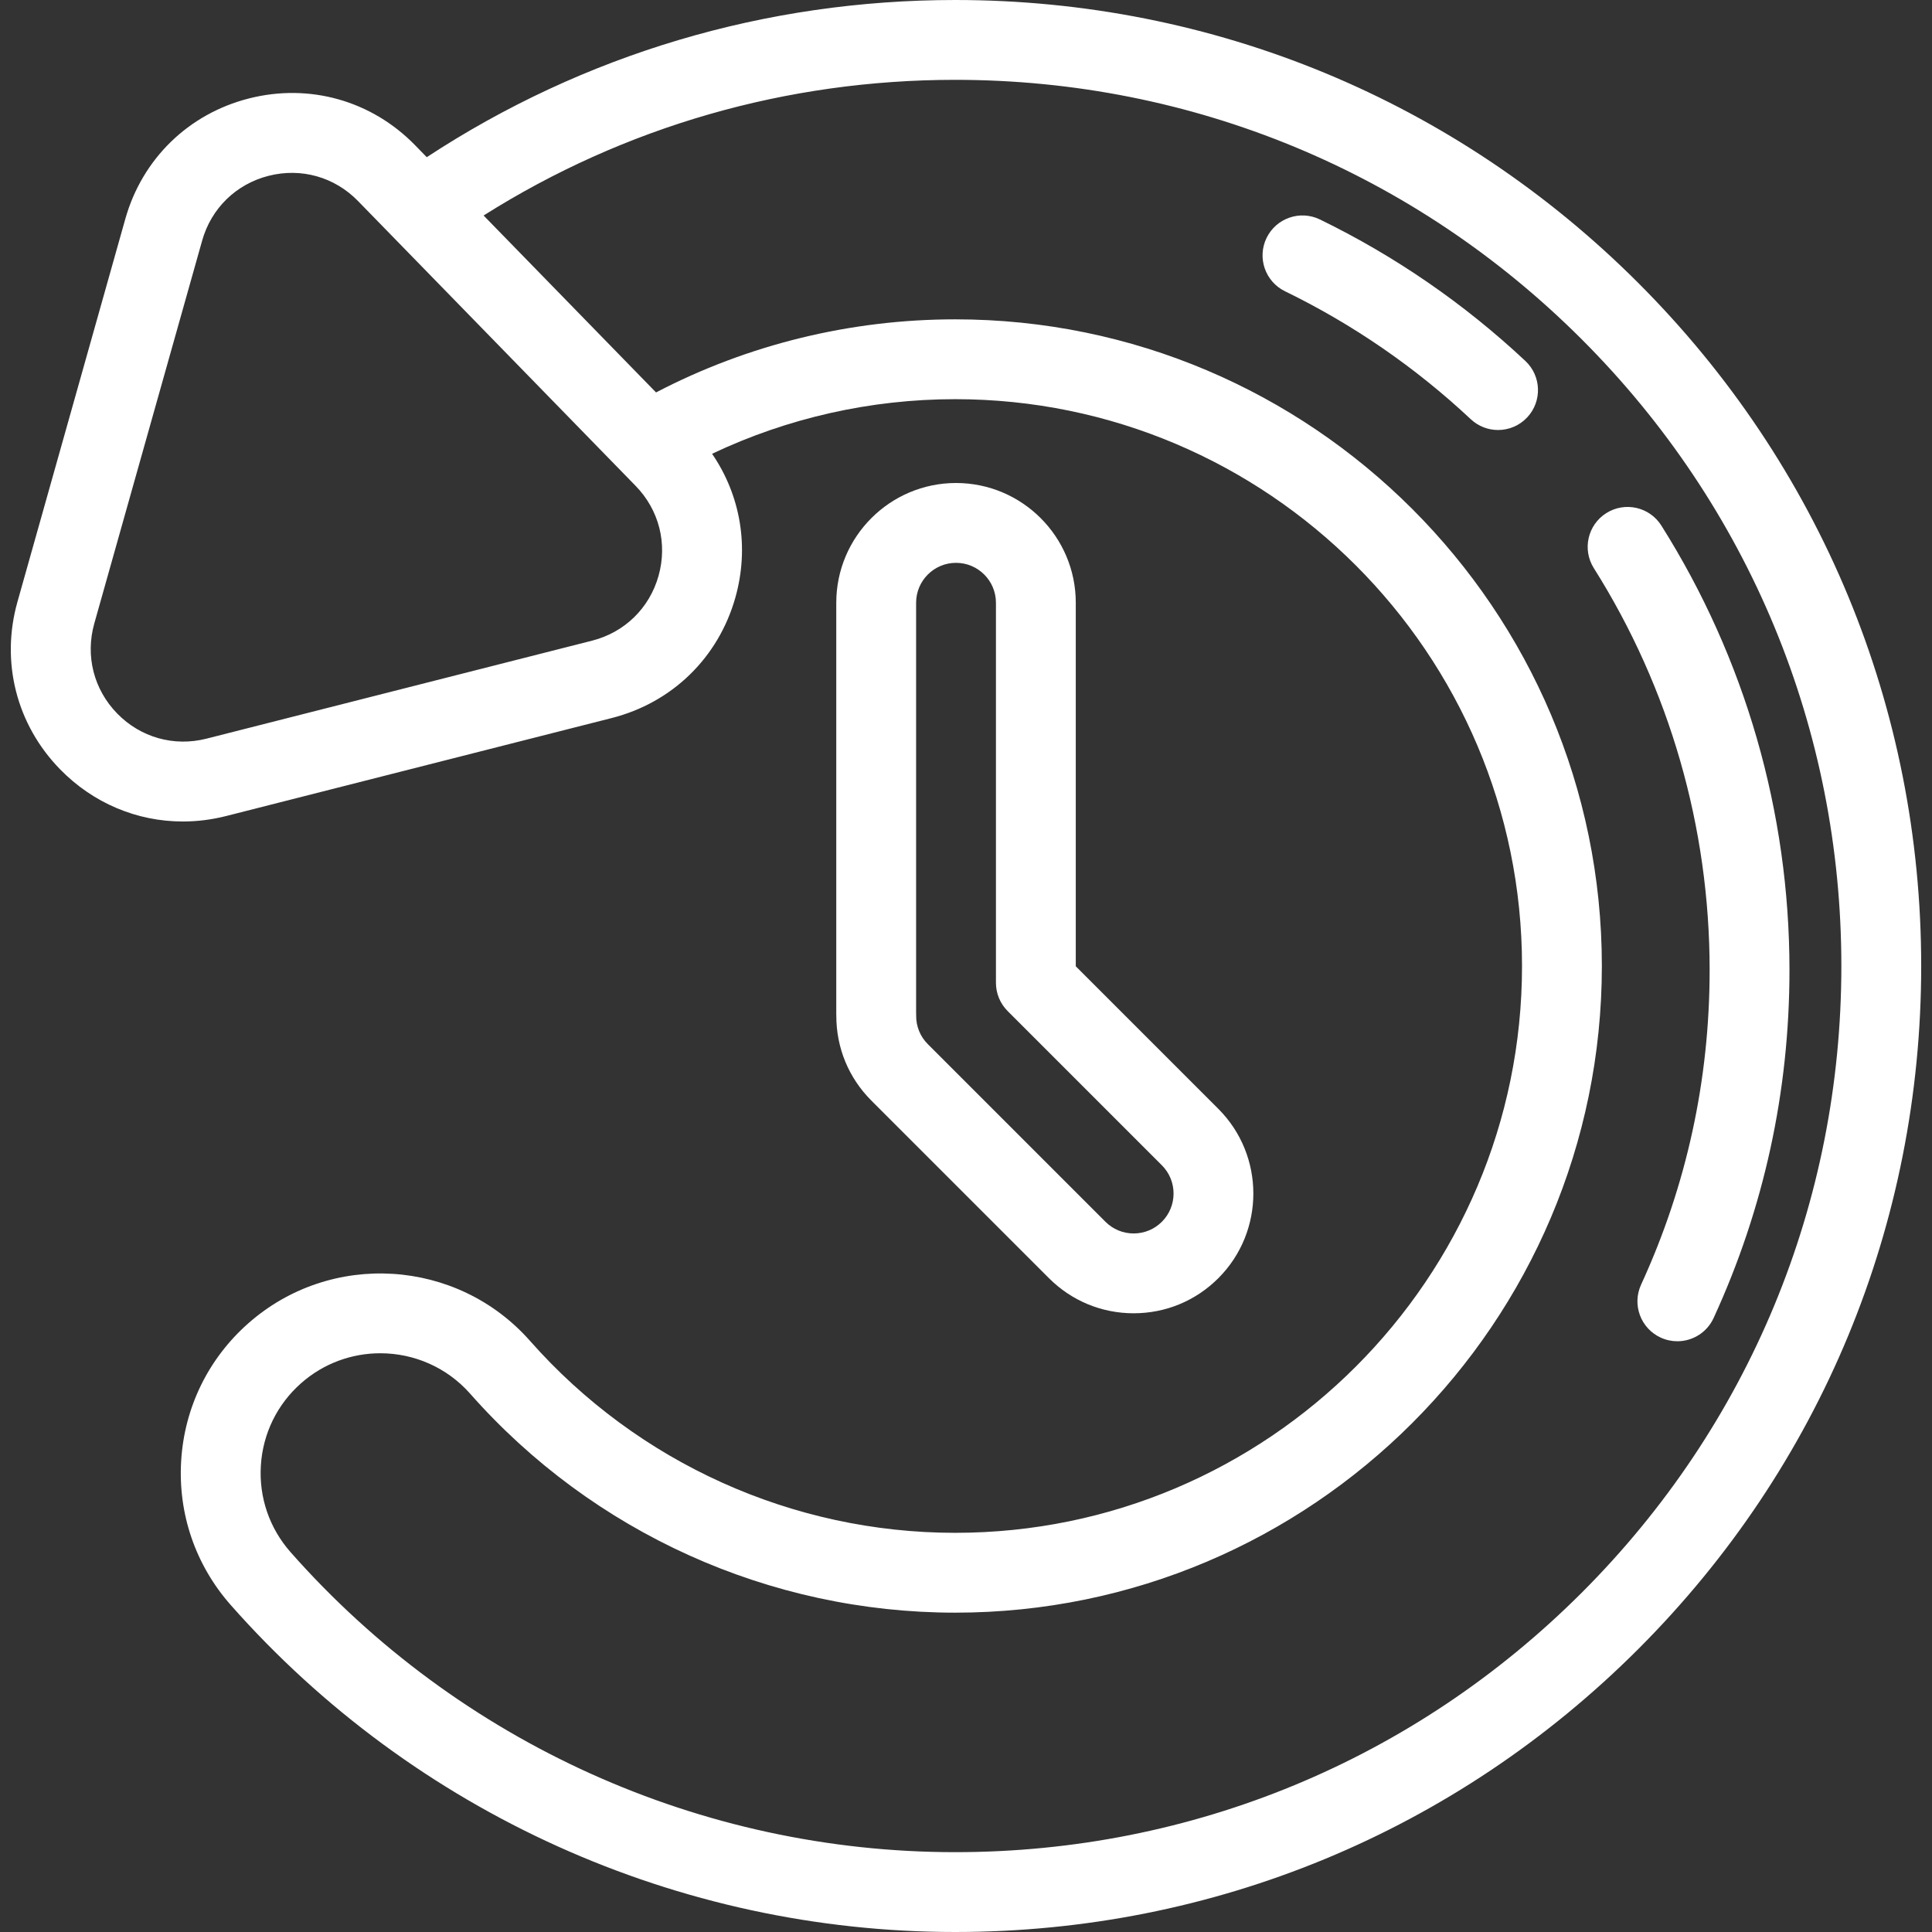
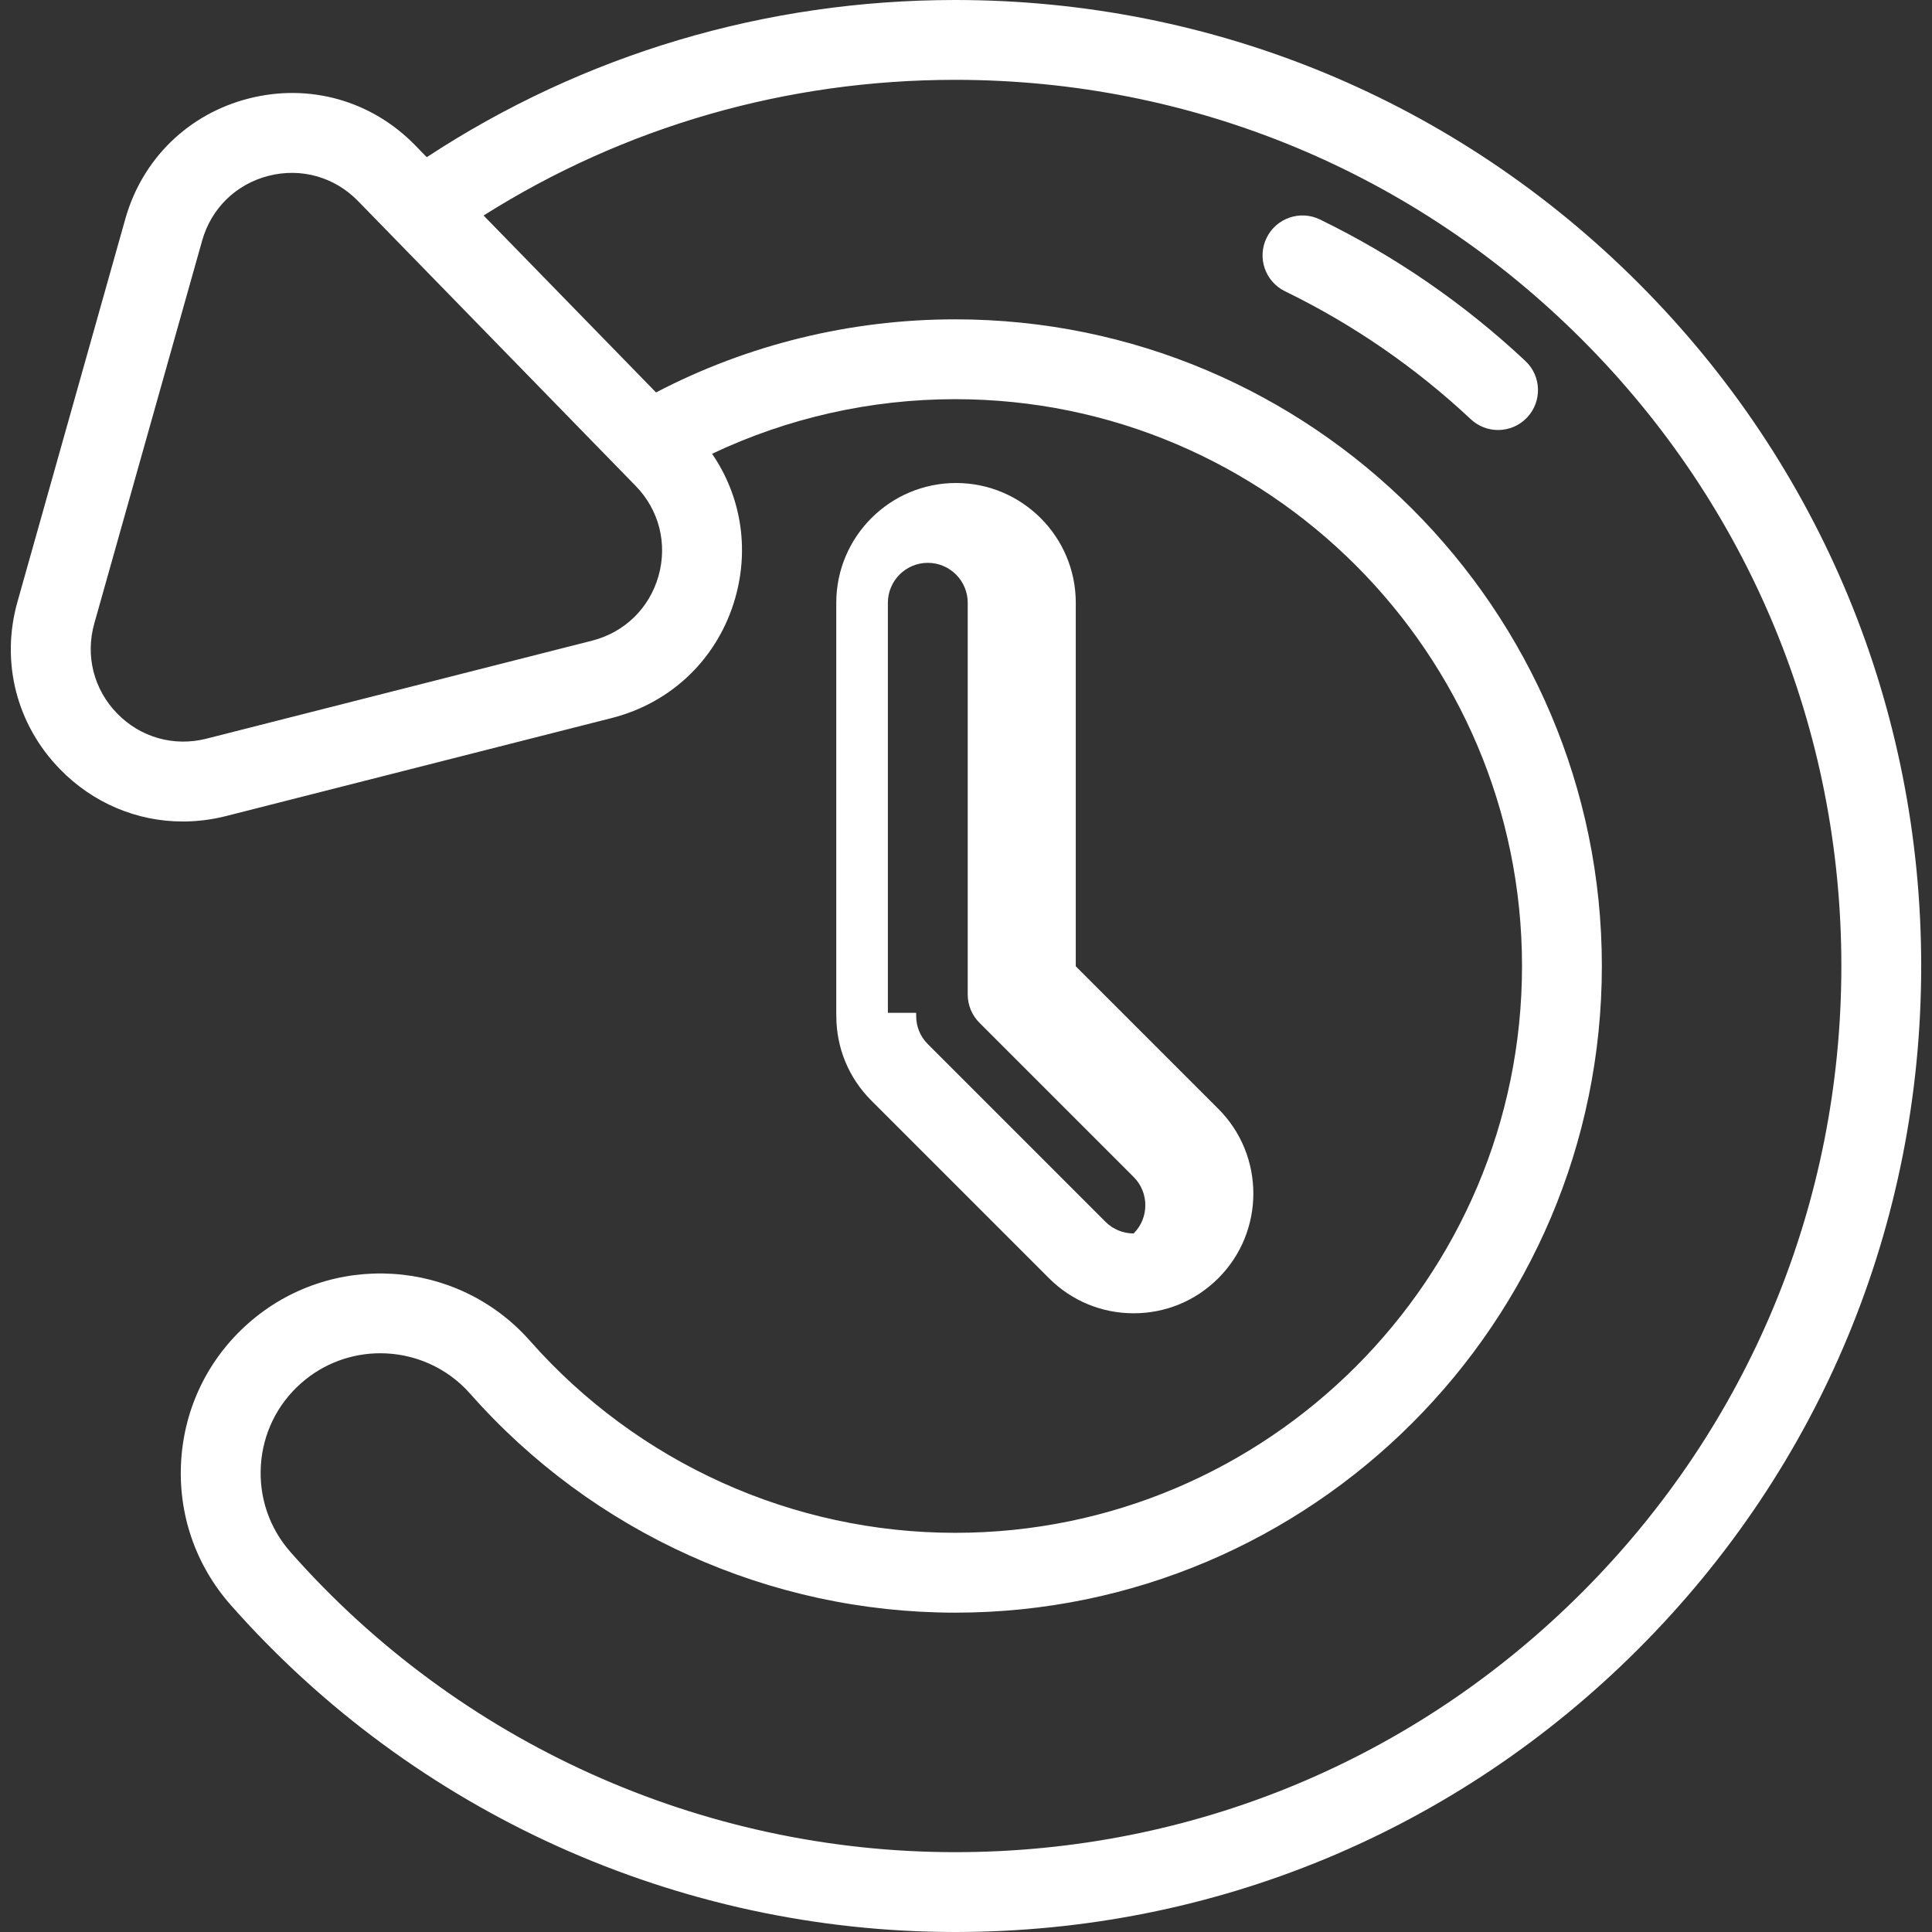
<svg xmlns="http://www.w3.org/2000/svg" version="1.1" id="Layer_1" x="0px" y="0px" viewBox="0 0 484 484" style="enable-background:new 0 0 484 484;" xml:space="preserve">
  <rect x="0" y="0" width="484" height="484" fill="#333333" stroke="none" />
  <g>
    <g>
      <g>
        <g>
          <path fill="#ffffff" d="M410.413,70.88C364.706,25.172,303.934,0,239.293,0c-47.493,0-93.076,13.591-132.383,39.378l-2.909-2.985      C93.086,25.194,77.521,20.808,62.366,24.662c-15.155,3.854-26.735,15.14-30.975,30.192L4.369,150.781      c-4.239,15.05-0.255,30.72,10.658,41.917c8.308,8.524,19.31,13.101,30.775,13.101c3.595,0,7.236-0.45,10.854-1.37l96.591-24.548      c15.156-3.852,26.736-15.137,30.978-30.189c3.54-12.562,1.331-25.547-5.836-36.012C197.287,104.713,218.107,100,239.293,100      c78.299,0,142,63.701,142,142s-63.701,142-142,142c-40.717,0-79.54-17.527-106.514-48.087      c-18.243-20.667-49.903-22.642-70.573-4.399c-10.013,8.838-15.985,21.046-16.816,34.376      c-0.831,13.329,3.579,26.185,12.417,36.198C103.753,454.144,169.903,484,239.293,484c64.641,0,125.414-25.172,171.121-70.88      c45.708-45.708,70.88-106.479,70.88-171.12S456.121,116.588,410.413,70.88z M164.975,144.269      c-2.28,8.092-8.506,14.159-16.654,16.23L51.73,185.046c-8.146,2.072-16.513-0.287-22.38-6.307      c-5.867-6.02-8.009-14.444-5.73-22.536l27.023-95.928c2.279-8.092,8.504-14.16,16.652-16.231      c8.15-2.071,16.516,0.286,22.383,6.307l33.072,33.933l32.604,33.454c0.003,0.003,0.006,0.005,0.009,0.008l3.883,3.984      C165.113,127.751,167.255,136.177,164.975,144.269z M396.271,398.978C354.341,440.908,298.592,464,239.293,464      c-63.656,0-124.34-27.39-166.492-75.147c-5.303-6.008-7.948-13.722-7.45-21.719s4.082-15.323,10.089-20.625      c5.695-5.026,12.777-7.494,19.835-7.494c8.313,0,16.589,3.427,22.51,10.133C148.553,384.007,192.841,404,239.293,404      c89.328,0,162-72.673,162-162s-72.673-162-162-162c-26.21,0-51.956,6.312-74.942,18.314l-11.509-11.809l-31.691-32.517      C156.439,31.715,197.037,20,239.293,20c59.299,0,115.048,23.092,156.978,65.022c41.931,41.93,65.022,97.679,65.022,156.978      S438.201,357.047,396.271,398.978z" />
        </g>
      </g>
      <g>
-         <path fill="#ffffff" d="M420.202,336.007c-1.397,0-2.817-0.294-4.17-0.916c-5.019-2.306-7.217-8.244-4.911-13.262     c11.395-24.793,17.172-51.315,17.172-78.829c0-35.76-10.031-70.57-29.01-100.666c-2.945-4.672-1.547-10.847,3.125-13.792     c4.672-2.948,10.846-1.547,13.793,3.125c20.994,33.294,32.092,71.793,32.092,111.334c0,30.417-6.392,59.749-18.999,87.18     C427.611,333.846,423.987,336.007,420.202,336.007z" />
-       </g>
+         </g>
      <g>
        <path fill="#ffffff" d="M375.291,107.724c-2.45,0-4.904-0.895-6.834-2.701c-13.866-12.987-29.525-23.772-46.542-32.057     c-4.966-2.418-7.031-8.403-4.614-13.369c2.417-4.965,8.403-7.031,13.368-4.614c18.817,9.162,36.131,21.086,51.46,35.442     c4.031,3.775,4.238,10.104,0.463,14.135C380.623,106.662,377.96,107.724,375.291,107.724z" />
      </g>
    </g>
    <g>
-       <path fill="#ffffff" d="M284.002,329c-8.014,0-15.548-3.121-21.214-8.787l-44.499-44.5c-5.675-5.675-8.784-13.202-8.776-21.228    c-0.007-0.161-0.011-0.322-0.011-0.485V151c0-16.542,13.458-30,30-30s30,13.458,30,30v91.073l35.714,35.713v0    c11.695,11.697,11.695,30.729,0,42.426C299.55,325.879,292.016,329,284.002,329z M229.502,253.729    c0.006,0.132,0.01,0.263,0.012,0.396c0.001,0.083,0,0.165,0,0.248c-0.035,2.726,1.001,5.283,2.918,7.199l44.499,44.5    c1.889,1.889,4.4,2.929,7.071,2.929s5.183-1.04,7.071-2.929c3.898-3.898,3.898-10.243,0-14.142l-38.643-38.642    c-1.875-1.875-2.929-4.419-2.929-7.071V151c0-5.514-4.486-10-10-10c-5.514,0-10,4.486-10,10V253.729z" />
+       <path fill="#ffffff" d="M284.002,329c-8.014,0-15.548-3.121-21.214-8.787l-44.499-44.5c-5.675-5.675-8.784-13.202-8.776-21.228    c-0.007-0.161-0.011-0.322-0.011-0.485V151c0-16.542,13.458-30,30-30s30,13.458,30,30v91.073l35.714,35.713v0    c11.695,11.697,11.695,30.729,0,42.426C299.55,325.879,292.016,329,284.002,329z M229.502,253.729    c0.006,0.132,0.01,0.263,0.012,0.396c0.001,0.083,0,0.165,0,0.248c-0.035,2.726,1.001,5.283,2.918,7.199l44.499,44.5    c1.889,1.889,4.4,2.929,7.071,2.929c3.898-3.898,3.898-10.243,0-14.142l-38.643-38.642    c-1.875-1.875-2.929-4.419-2.929-7.071V151c0-5.514-4.486-10-10-10c-5.514,0-10,4.486-10,10V253.729z" />
    </g>
  </g>
  <g>
</g>
  <g>
</g>
  <g>
</g>
  <g>
</g>
  <g>
</g>
  <g>
</g>
  <g>
</g>
  <g>
</g>
  <g>
</g>
  <g>
</g>
  <g>
</g>
  <g>
</g>
  <g>
</g>
  <g>
</g>
  <g>
</g>
</svg>